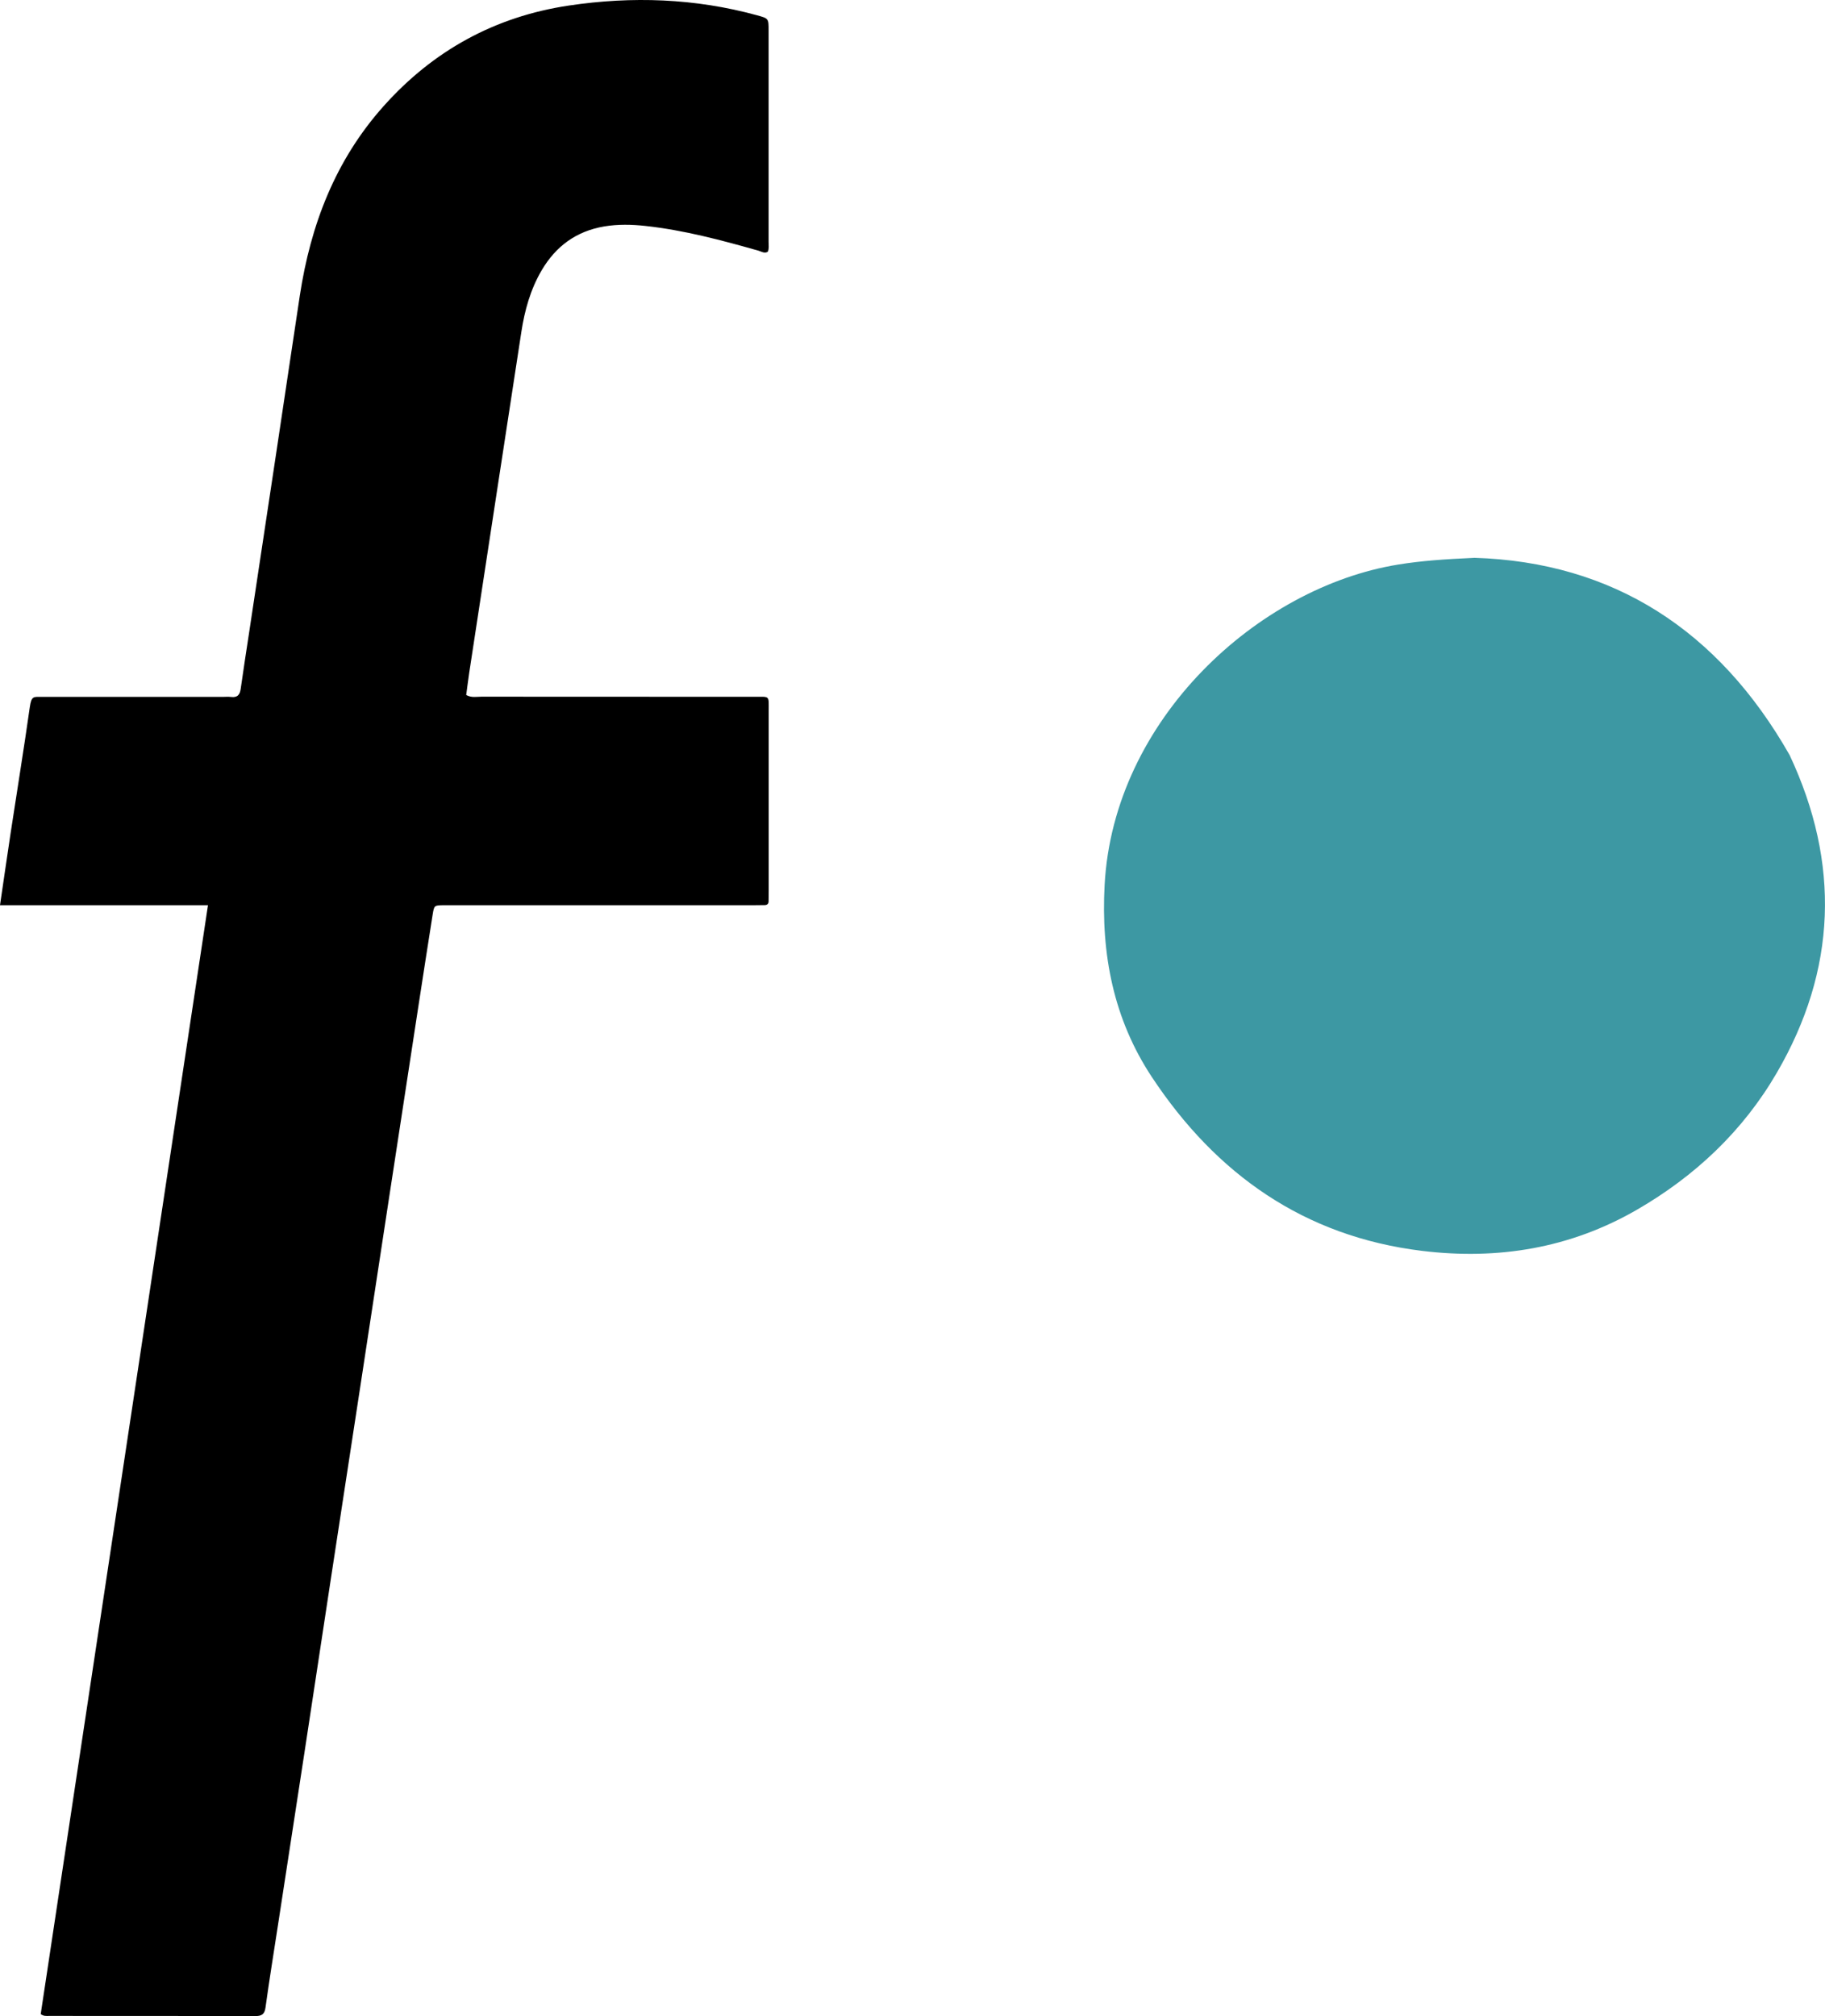
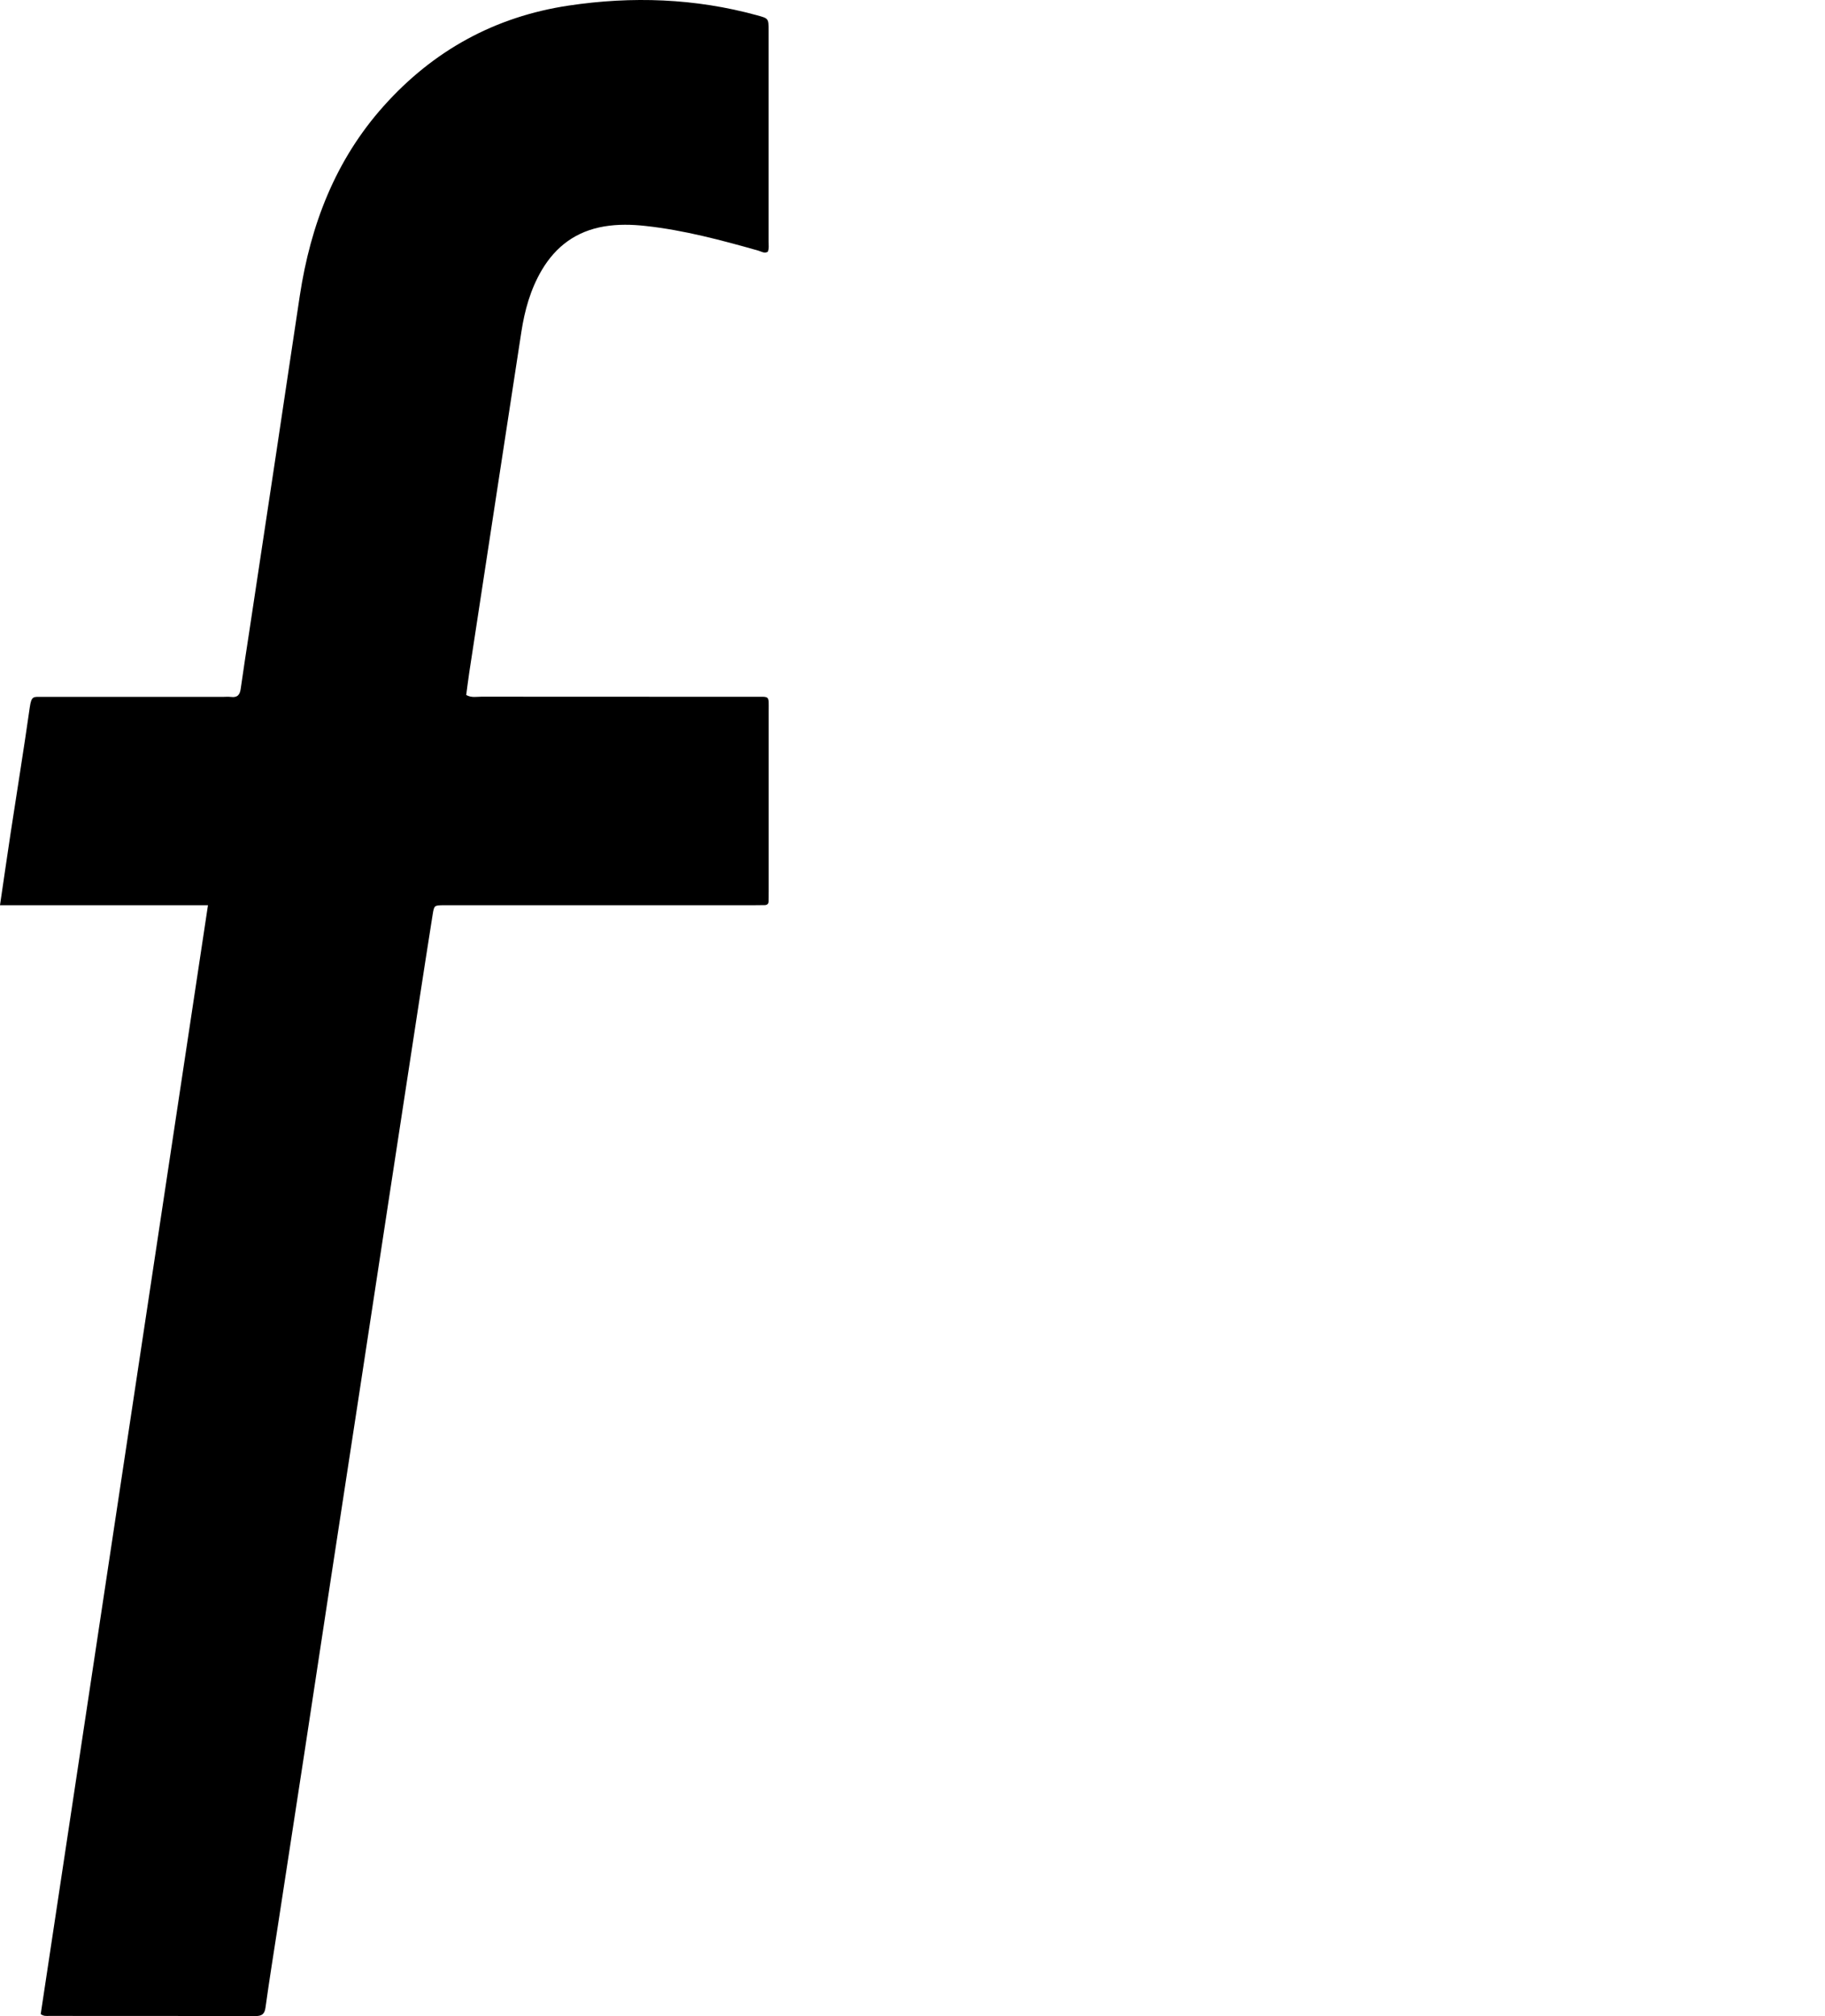
<svg xmlns="http://www.w3.org/2000/svg" id="Layer_2" data-name="Layer 2" viewBox="0 0 347.38 383.67">
  <defs>
    <style>      .cls-1, .cls-2 {        stroke-width: 0px;      }      .cls-2 {        fill: #3d98a3;      }    </style>
  </defs>
  <g id="Layer_1-2" data-name="Layer 1">
    <g>
      <path class="cls-1" d="M39.59,172.26H0c.7-4.74,1.34-9.23,2.02-13.71,1.21-7.97,2.51-15.92,3.64-23.9.33-2.29.7-2.03,2.37-2.03,11.42,0,22.85,0,34.27,0,.56,0,1.13-.06,1.68.01,1.23.16,1.69-.44,1.84-1.57.51-3.63,1.08-7.26,1.63-10.89,1.7-11.28,3.41-22.57,5.11-33.85,1.51-10.02,2.99-20.05,4.51-30.07,2.05-13.45,6.75-25.76,15.94-36.04C82.46,9.62,94.22,3.16,108.25,1.06c12.05-1.8,24.04-1.39,35.85,1.85,2.2.6,2.2.62,2.2,2.84,0,13.42,0,26.84,0,40.26,0,.63.12,1.28-.15,1.9-.65.38-1.21-.04-1.79-.21-7.07-2-14.15-3.9-21.48-4.7-2.62-.29-5.24-.35-7.87.09-5.33.9-9.22,3.78-11.92,8.37-2.13,3.64-3.23,7.62-3.86,11.75-3.32,21.61-6.62,43.23-9.92,64.84-.21,1.41-.38,2.82-.57,4.21,1,.56,1.98.32,2.91.32,17.34.02,34.67,0,52.01.02,2.94,0,2.66-.3,2.66,2.73,0,11.42,0,22.85,0,34.27,0,.64,0,1.28-.02,1.92,0,.48-.27.71-.74.72-.64.01-1.28.02-1.92.02-19.25,0-38.51,0-57.76,0-.48,0-.96,0-1.44,0-1.76.03-1.8.02-2.08,1.74-.94,5.91-1.85,11.83-2.76,17.74-1.87,12.15-3.72,24.29-5.58,36.44-1.82,11.91-3.63,23.83-5.45,35.74-1.86,12.15-3.73,24.29-5.58,36.44-1.67,10.97-3.33,21.93-5,32.9-1.67,10.96-3.37,21.93-5.05,32.89-.81,5.28-1.67,10.56-2.4,15.86-.18,1.33-.73,1.65-1.98,1.65-13.1-.04-26.2-.02-39.3-.03-.47,0-.96.07-1.51-.35,10.59-70.21,21.2-140.49,31.84-211.04Z" />
-       <path class="cls-2" d="M280.58,106.15c26.49.8,46.57,13.81,60.07,37.55,9.66,20.59,8.98,40.86-2.47,60.5-6.43,11.04-15.53,19.62-26.61,26.02-12.71,7.34-26.47,9.58-40.9,7.82-22.43-2.74-39.18-14.59-51.42-33.08-7.29-11.02-9.7-23.37-8.99-36.55,1.69-31.56,29.24-56.64,55.85-60.97,4.43-.72,8.87-1.03,14.46-1.28Z" />
    </g>
  </g>
</svg>